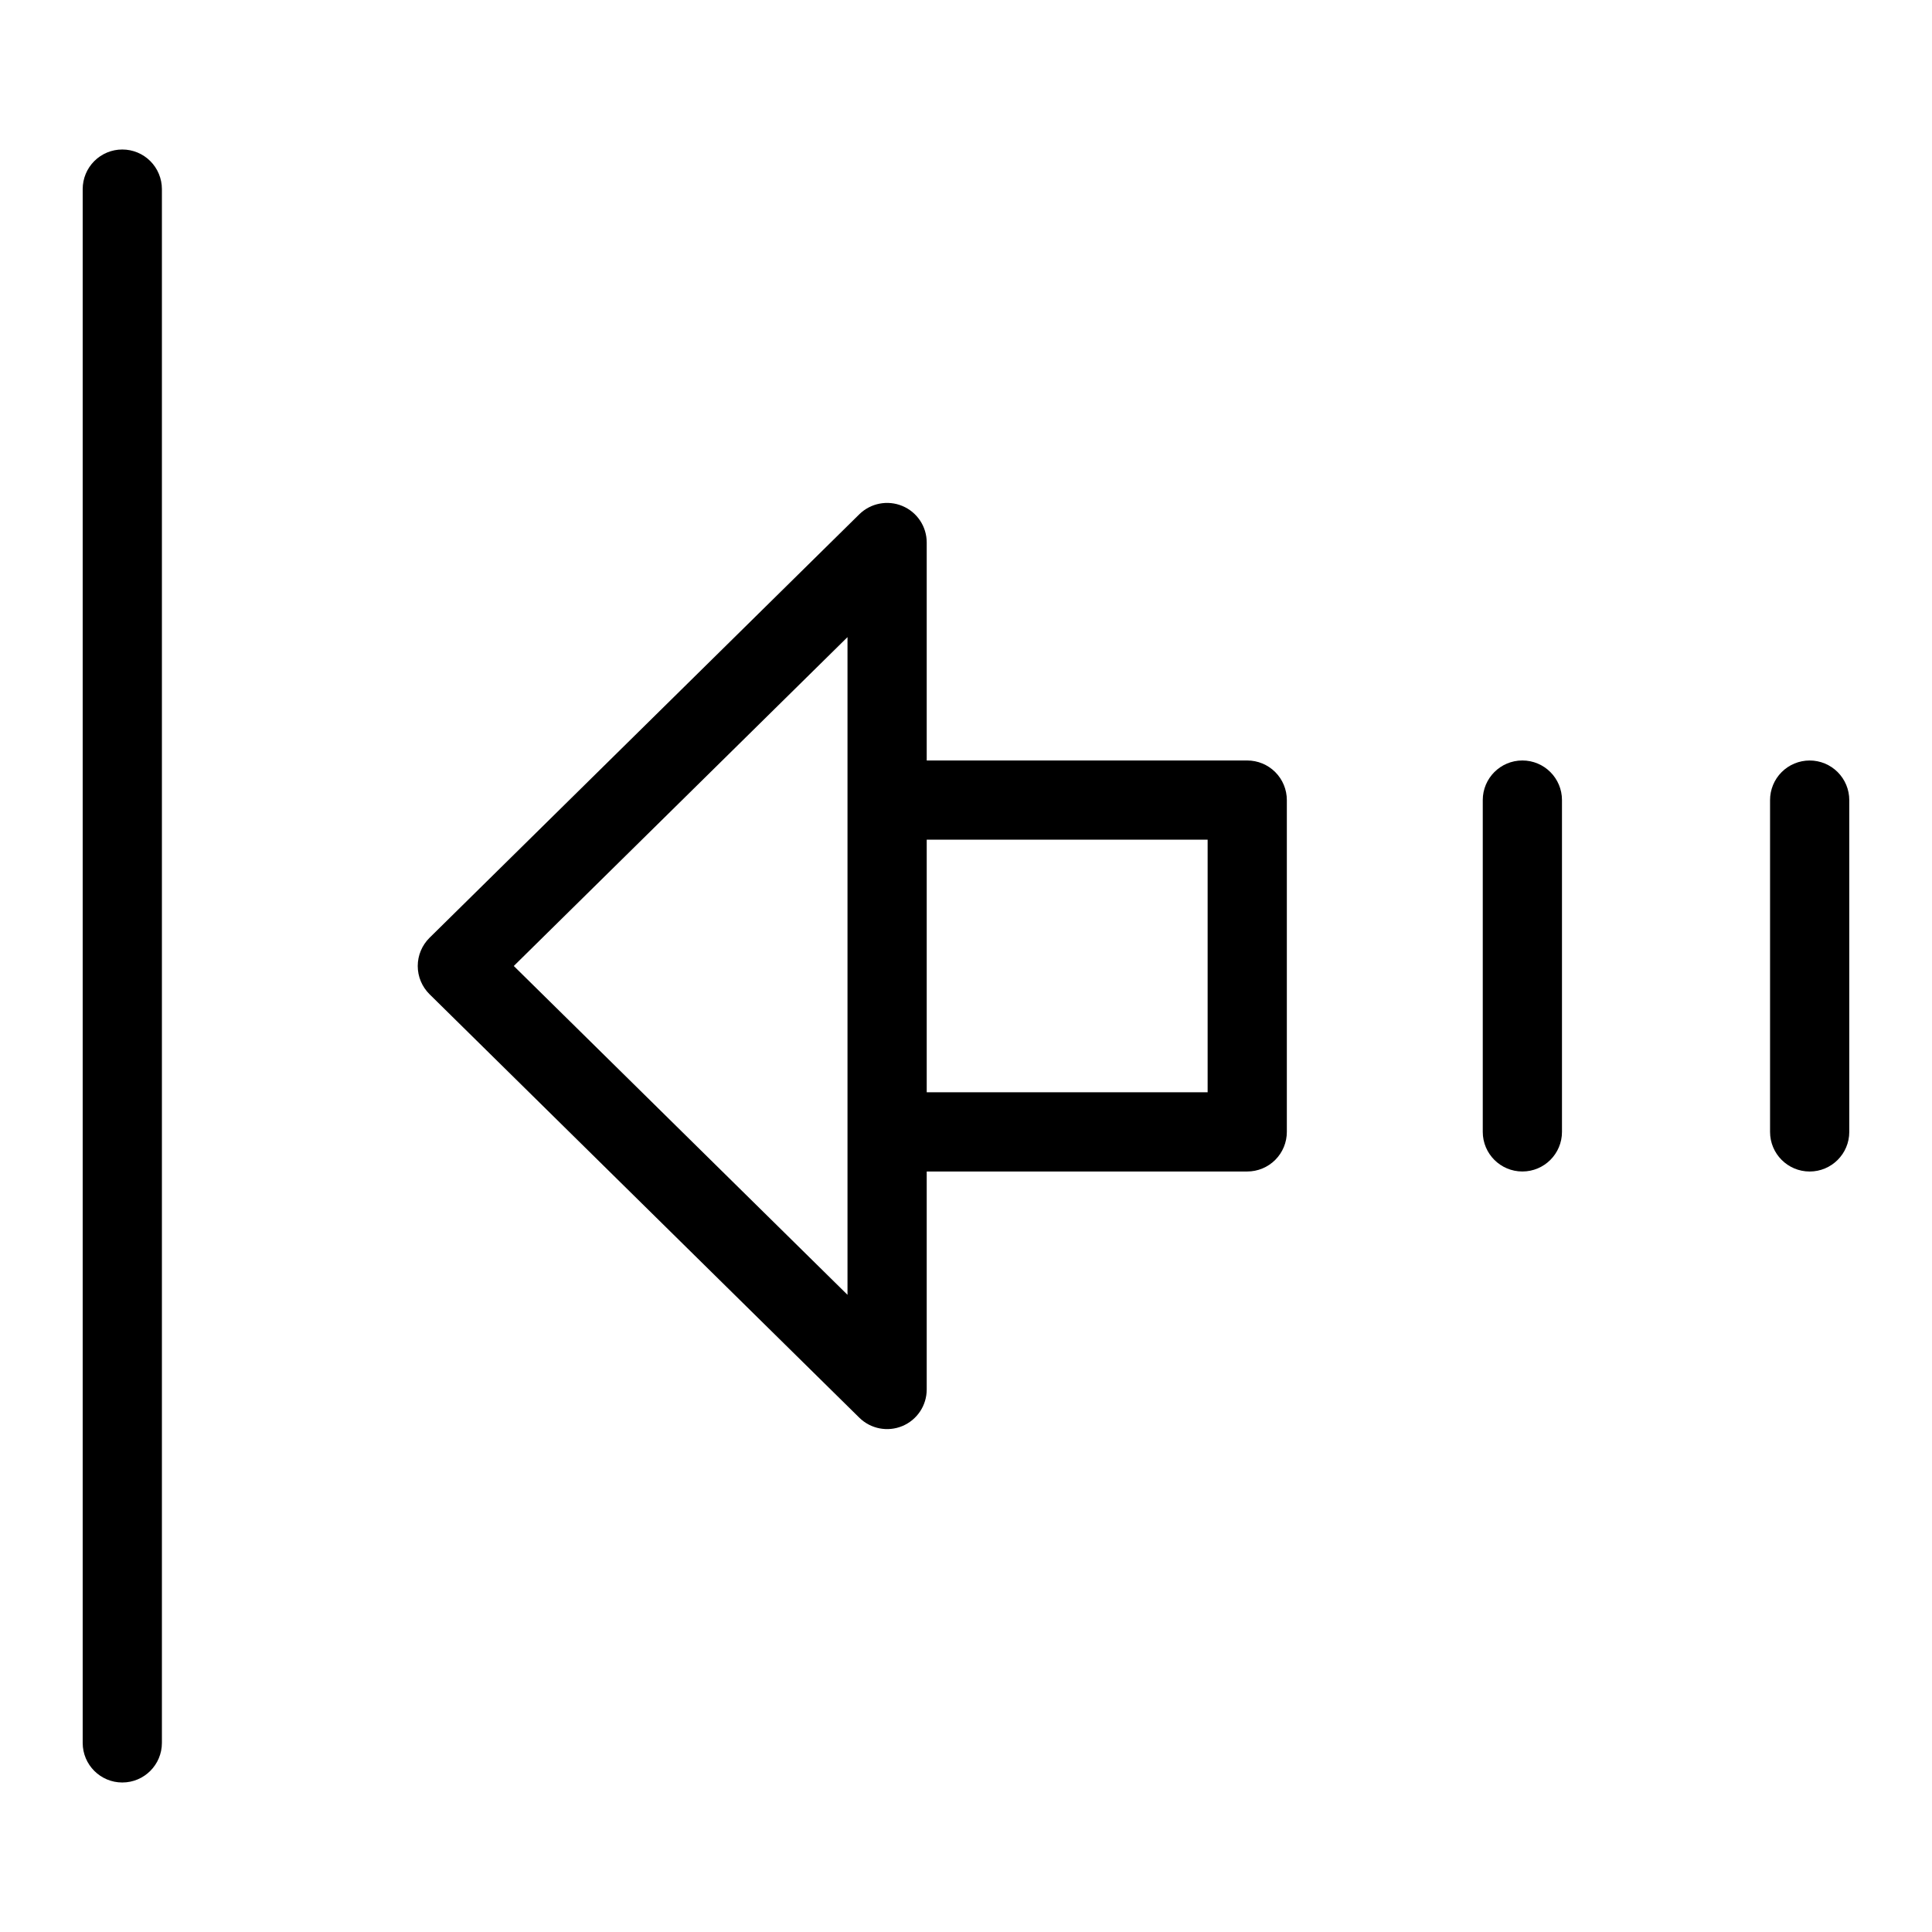
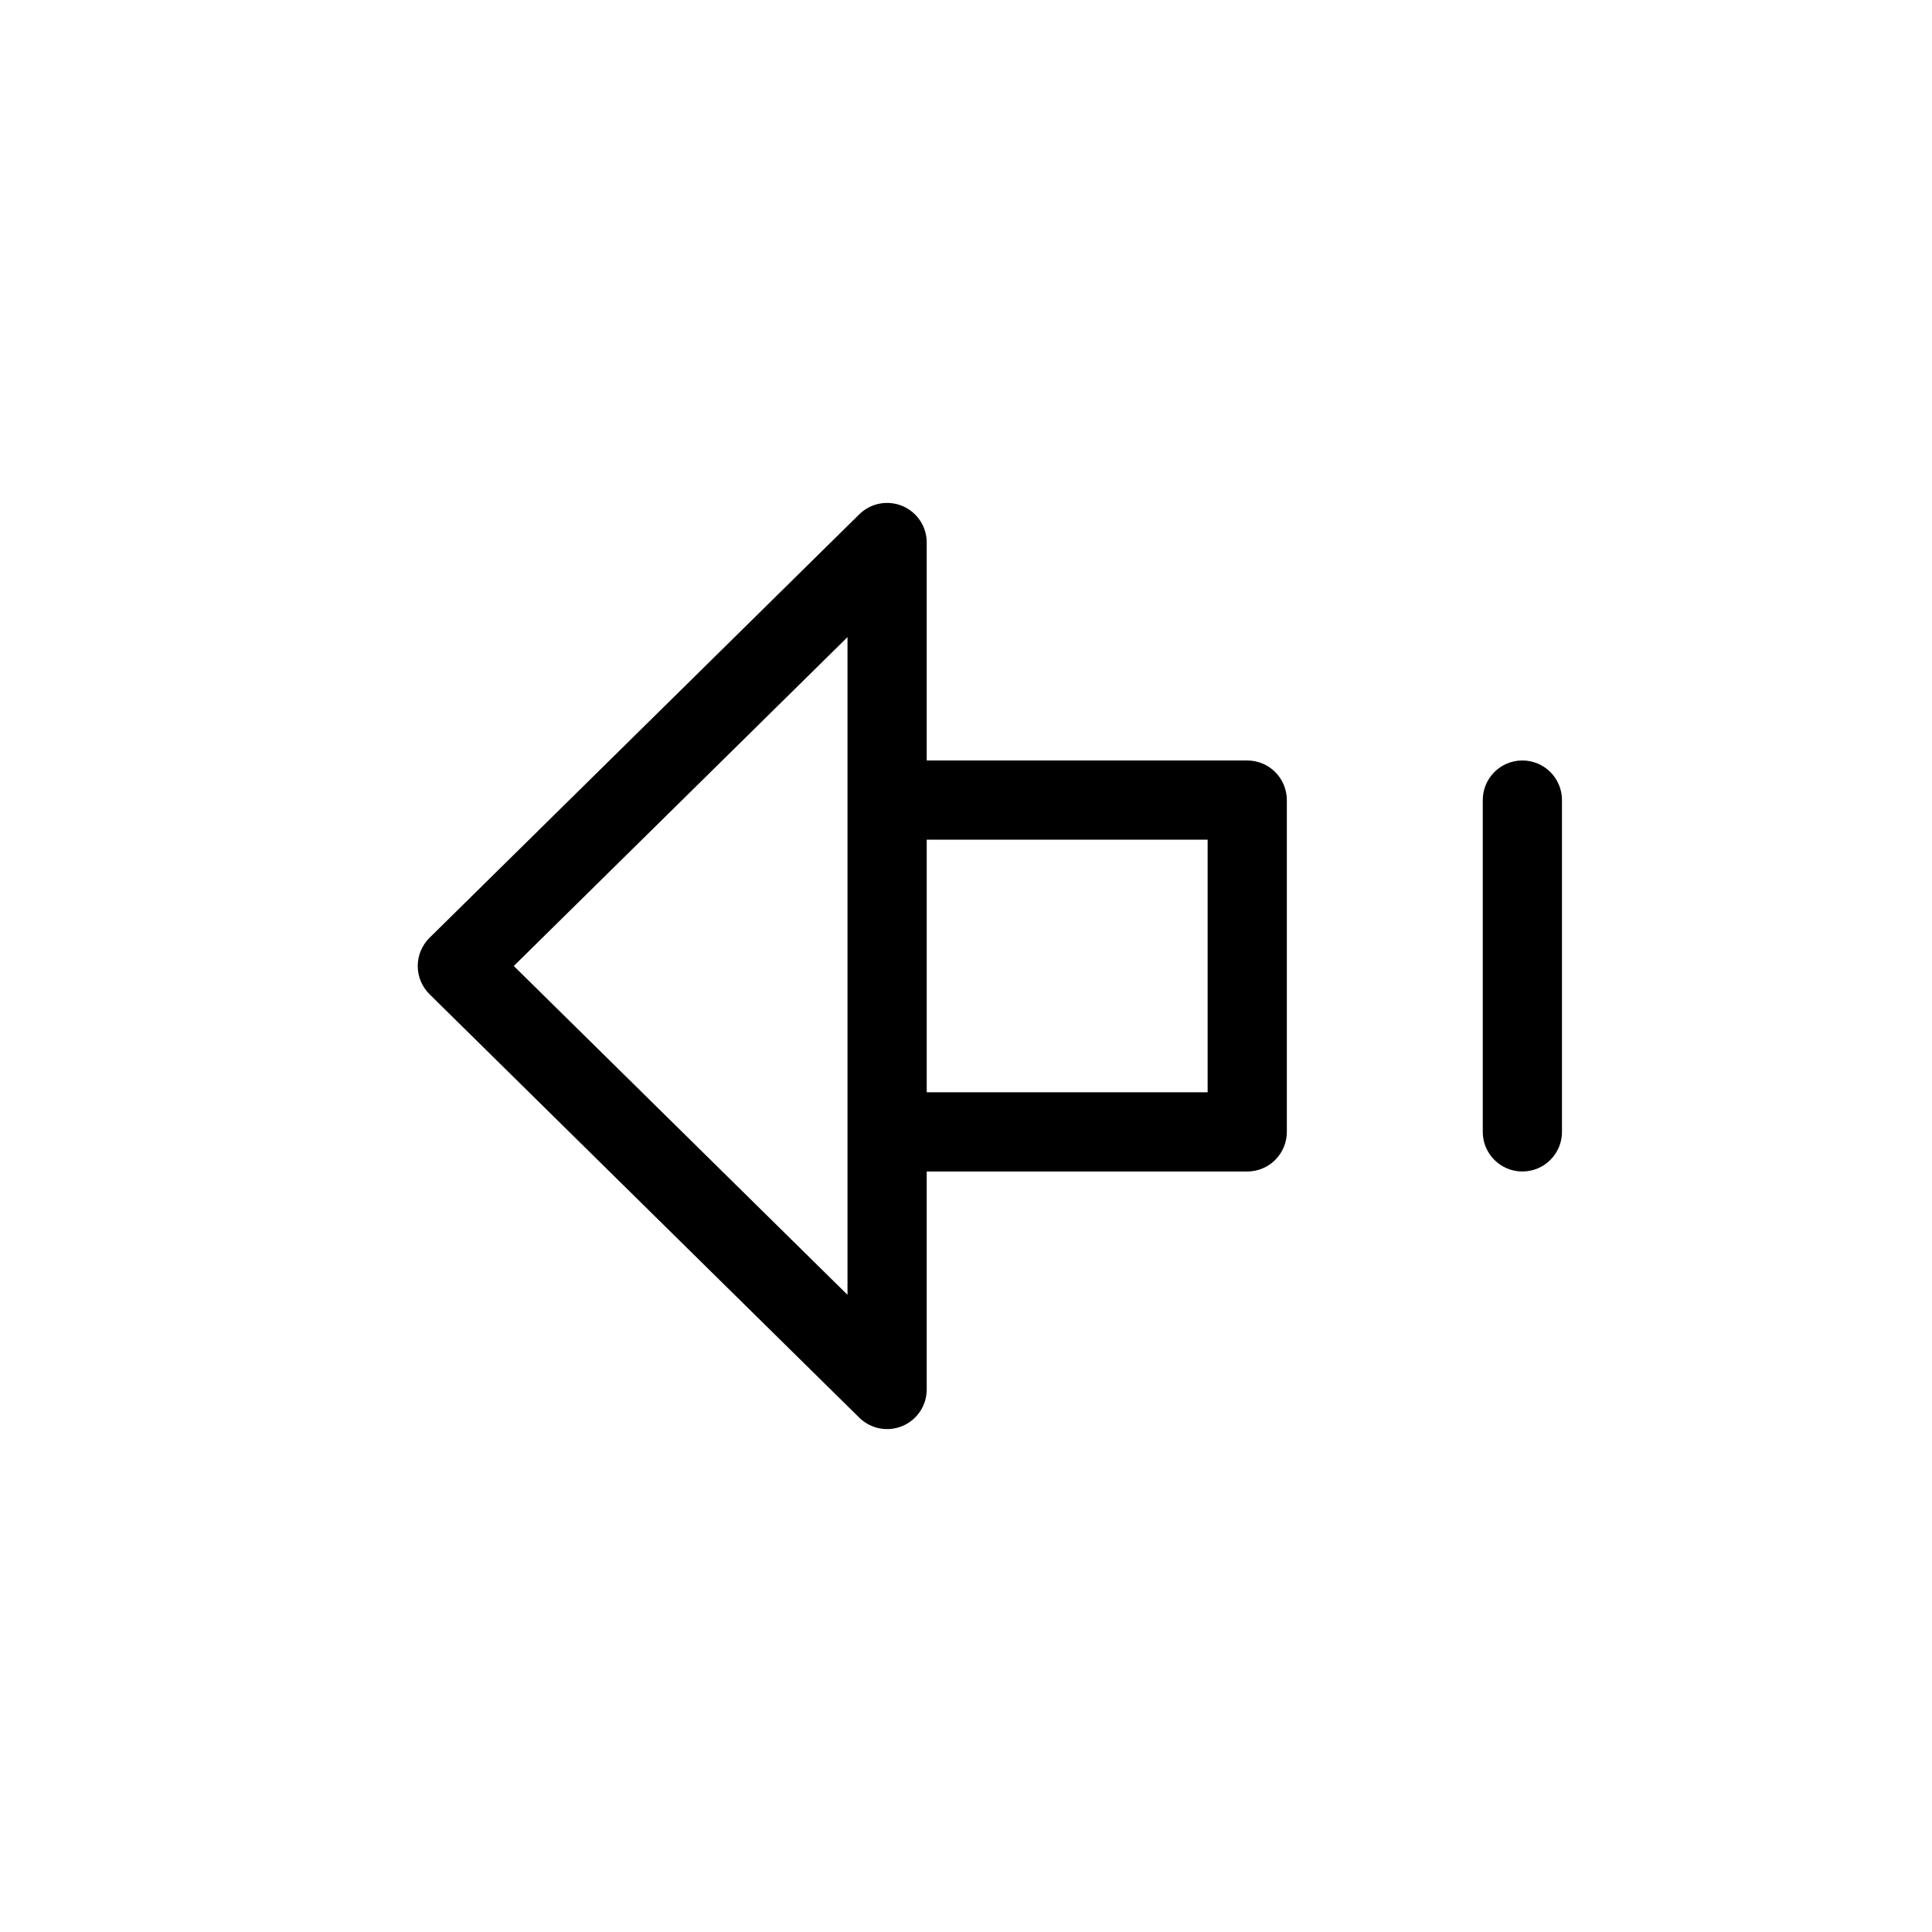
<svg xmlns="http://www.w3.org/2000/svg" fill="#000000" width="800px" height="800px" version="1.1" viewBox="144 144 512 512">
  <g>
    <path d="m383.14 278.09c-3.902-1.629-8.402-0.758-11.418 2.203l-113.89 112.23c-2 1.977-3.129 4.668-3.129 7.481 0 2.809 1.129 5.5 3.129 7.477l113.89 112.22c3.012 2.973 7.516 3.844 11.422 2.211 3.902-1.633 6.445-5.453 6.445-9.684v-57.77h84.941c2.785 0 5.453-1.105 7.422-3.074s3.074-4.637 3.074-7.422v-87.93c0-2.785-1.105-5.453-3.074-7.422s-4.641-3.074-7.422-3.074h-84.941v-57.766c0-4.231-2.543-8.047-6.449-9.68zm-14.543 77.941v131.11l-88.438-87.145 88.438-87.152zm95.438 10.496v66.938h-74.445v-66.938z" />
    <path d="m557.94 443.96v-87.93c0-5.797-4.699-10.496-10.496-10.496-5.797 0-10.496 4.699-10.496 10.496v87.93c0 5.797 4.699 10.496 10.496 10.496 5.797 0 10.496-4.699 10.496-10.496z" />
-     <path d="m623.58 345.54c-2.785 0-5.453 1.105-7.422 3.074s-3.074 4.637-3.074 7.422v87.93c0 5.797 4.699 10.496 10.496 10.496s10.496-4.699 10.496-10.496v-87.93c0-2.785-1.105-5.453-3.074-7.422s-4.637-3.074-7.422-3.074z" />
-     <path d="m176.41 183.62c-2.785-0.004-5.453 1.102-7.422 3.07s-3.074 4.641-3.074 7.422v411.77c0 5.797 4.699 10.496 10.496 10.496 5.797 0 10.496-4.699 10.496-10.496v-411.77c0-2.781-1.105-5.453-3.074-7.422s-4.637-3.074-7.422-3.07z" />
  </g>
</svg>